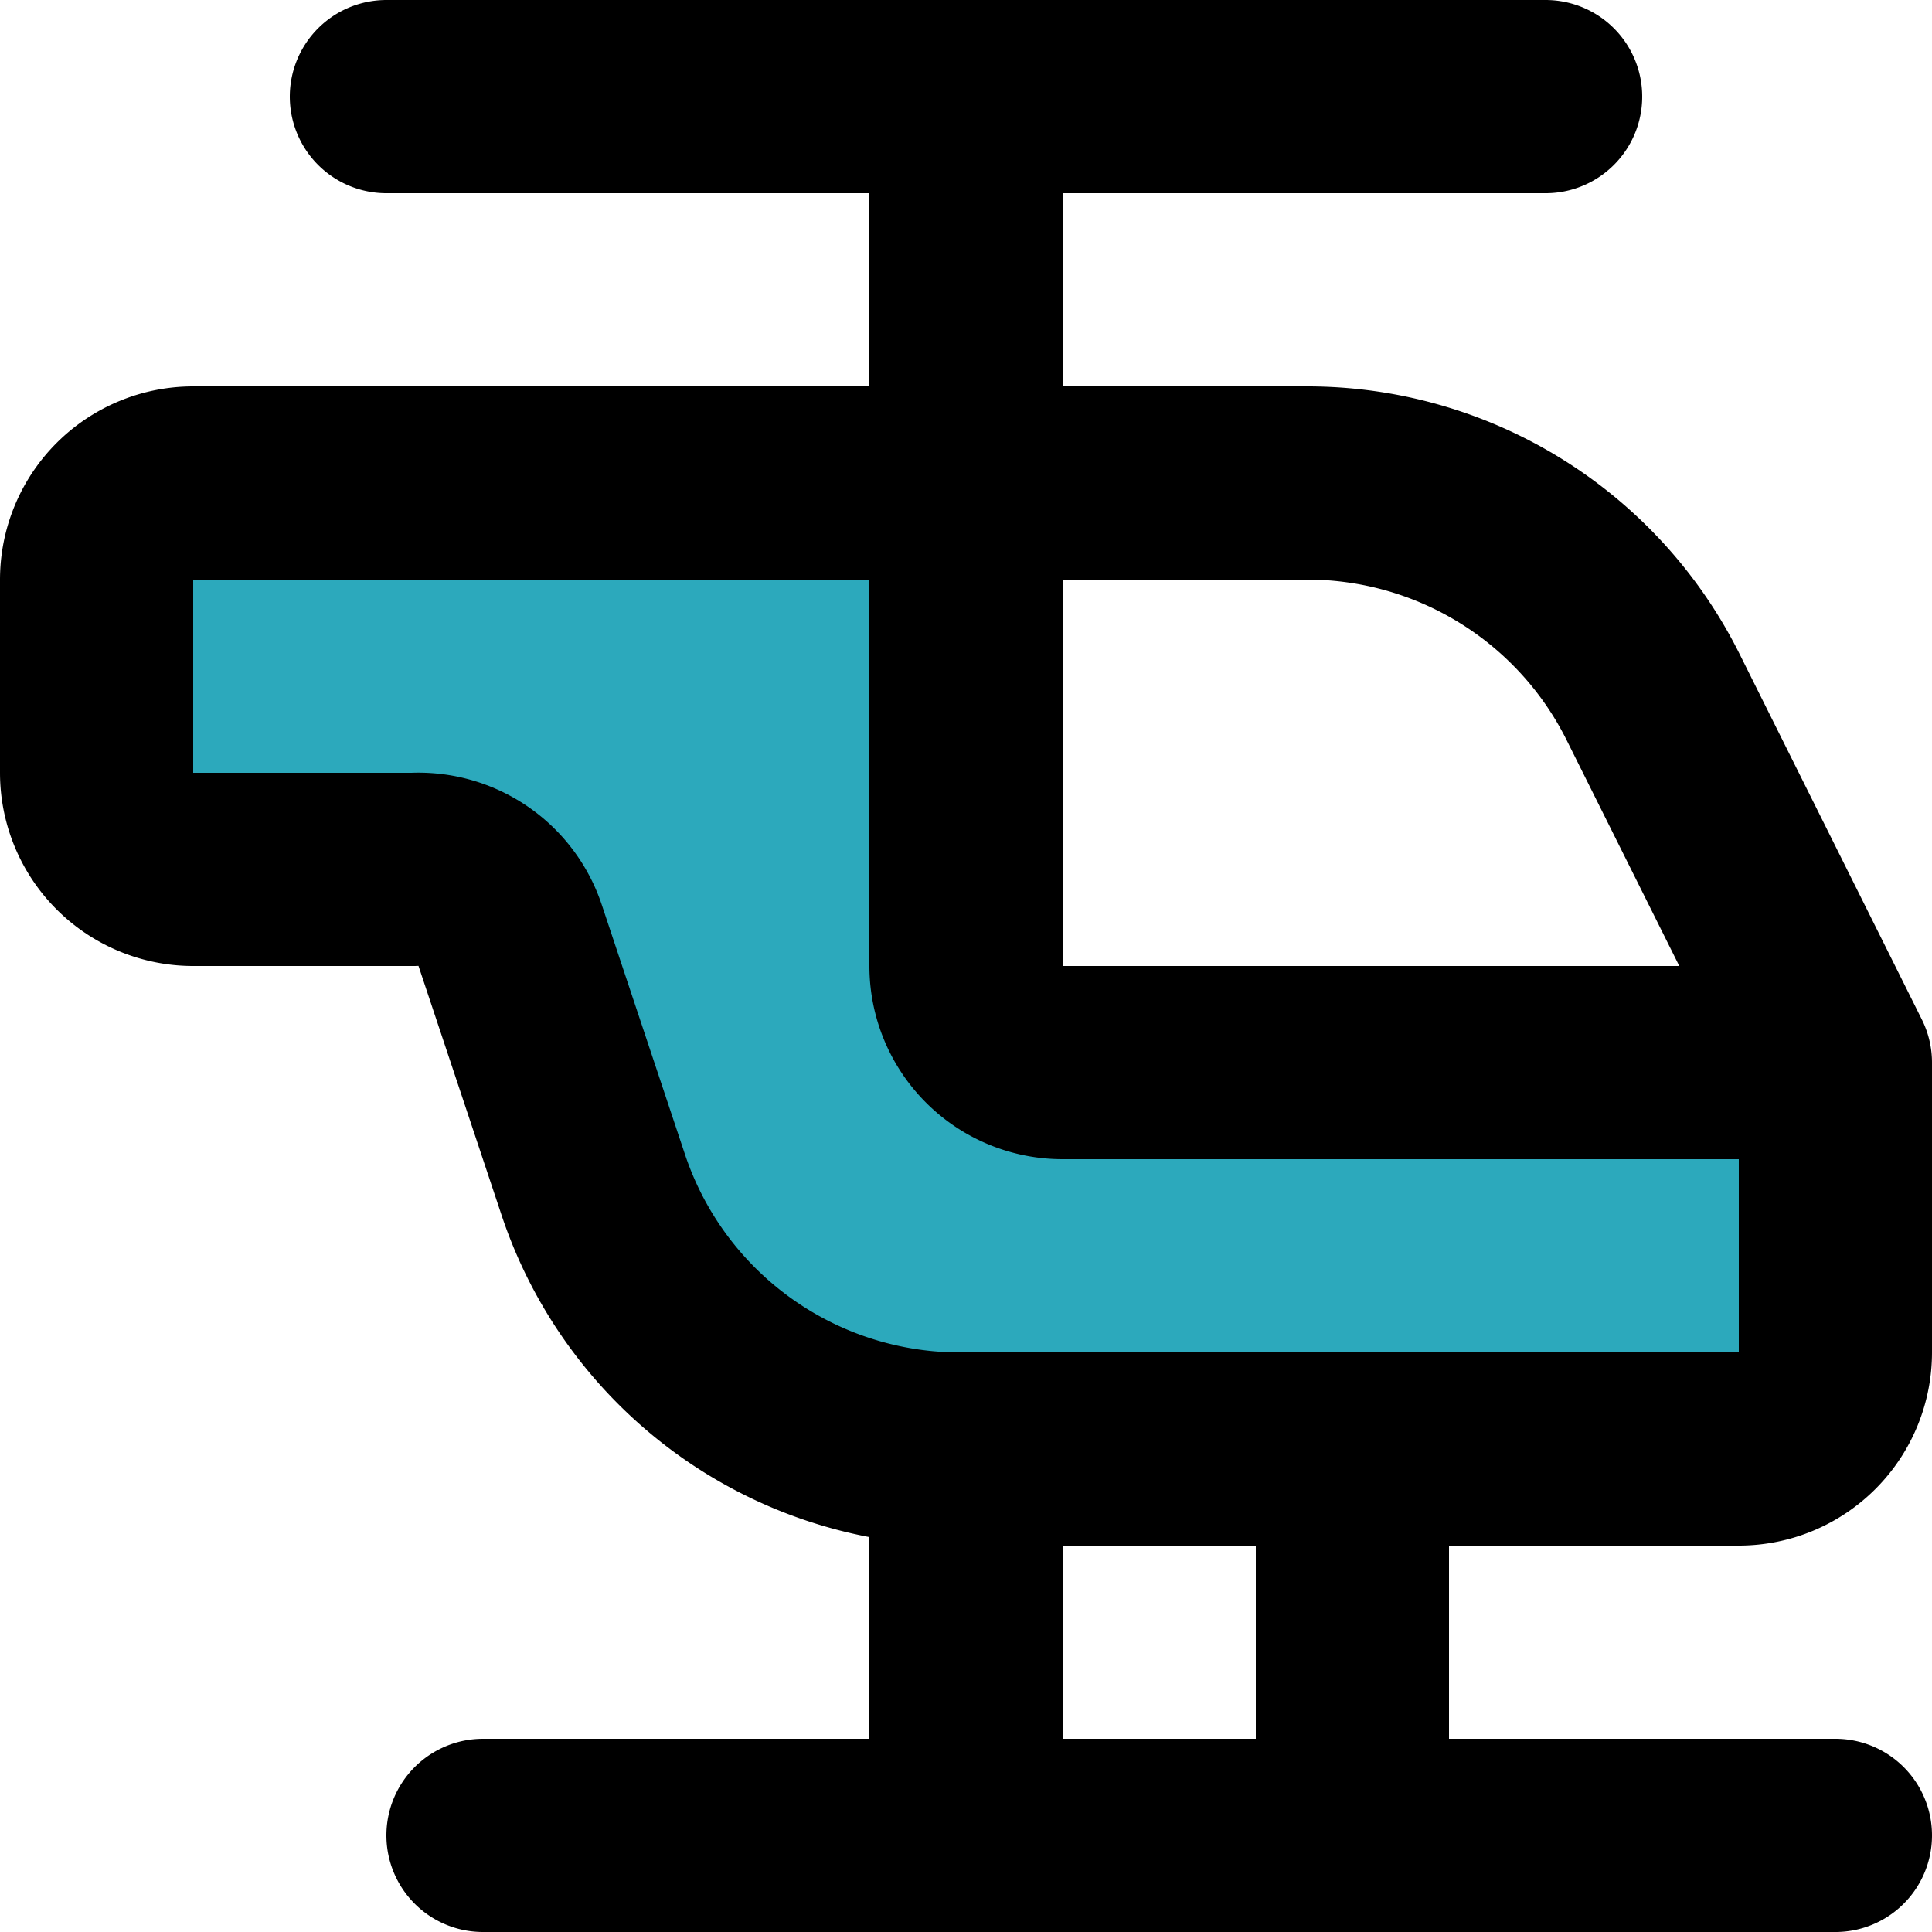
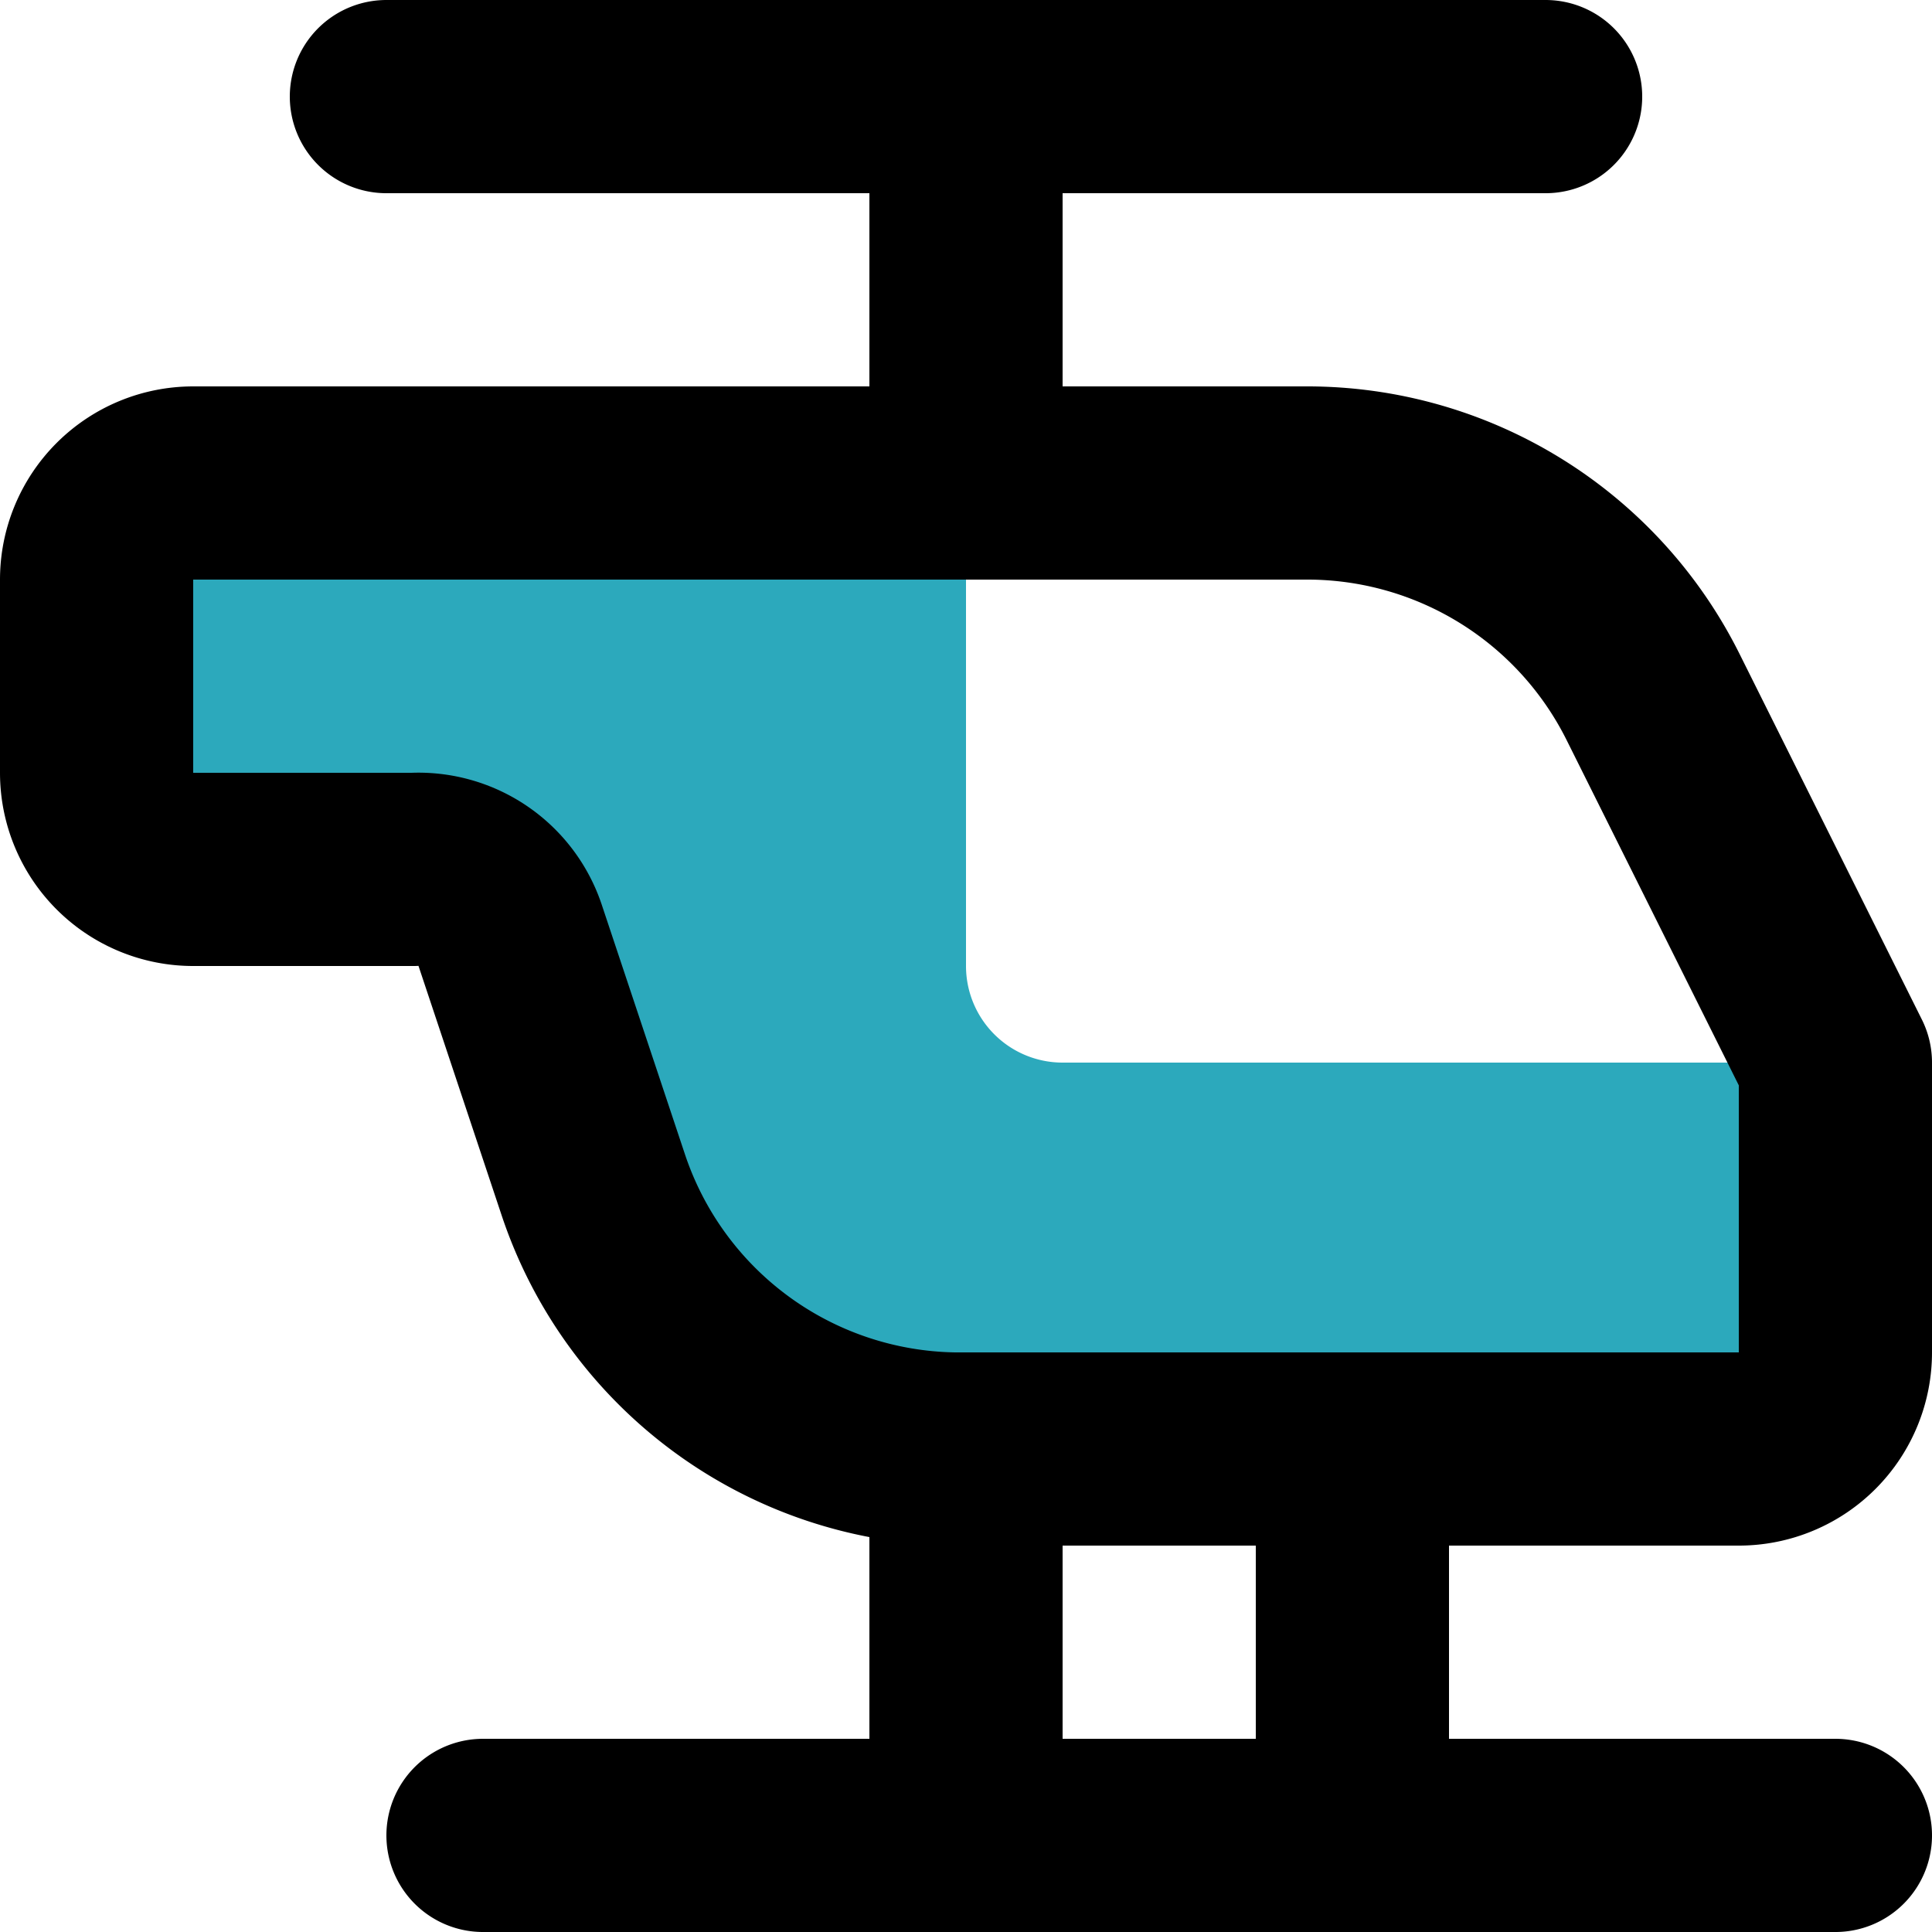
<svg xmlns="http://www.w3.org/2000/svg" width="800px" height="800px" viewBox="0 0 20 20">
  <g id="helicopter" transform="translate(-2 -2)">
    <path id="secondary" fill="#2ca9bc" d="M21,13v3a1,1,0,0,1-1,1H11.88a4,4,0,0,1-3.79-2.74l-.86-2.58a1,1,0,0,0-1-.68H4a1,1,0,0,1-1-1V8A1,1,0,0,1,4,7h8v5a1,1,0,0,0,1,1Z" />
-     <path id="primary" d="M12,7v5a1,1,0,0,0,1,1h7.93" fill="none" stroke="#000000" stroke-linecap="round" stroke-linejoin="round" stroke-width="2" />
    <path id="primary-2" data-name="primary" d="M6,3H18M7,21H21M12,3V7m4,10H12v4h4ZM3,8v2a1,1,0,0,0,1,1H6.28a1,1,0,0,1,1,.68l.86,2.58A4,4,0,0,0,11.88,17H20a1,1,0,0,0,1-1V13L19.11,9.21A4,4,0,0,0,15.53,7H4A1,1,0,0,0,3,8Z" fill="none" stroke="#000000" stroke-linecap="round" stroke-linejoin="round" stroke-width="2" />
  </g>
</svg>